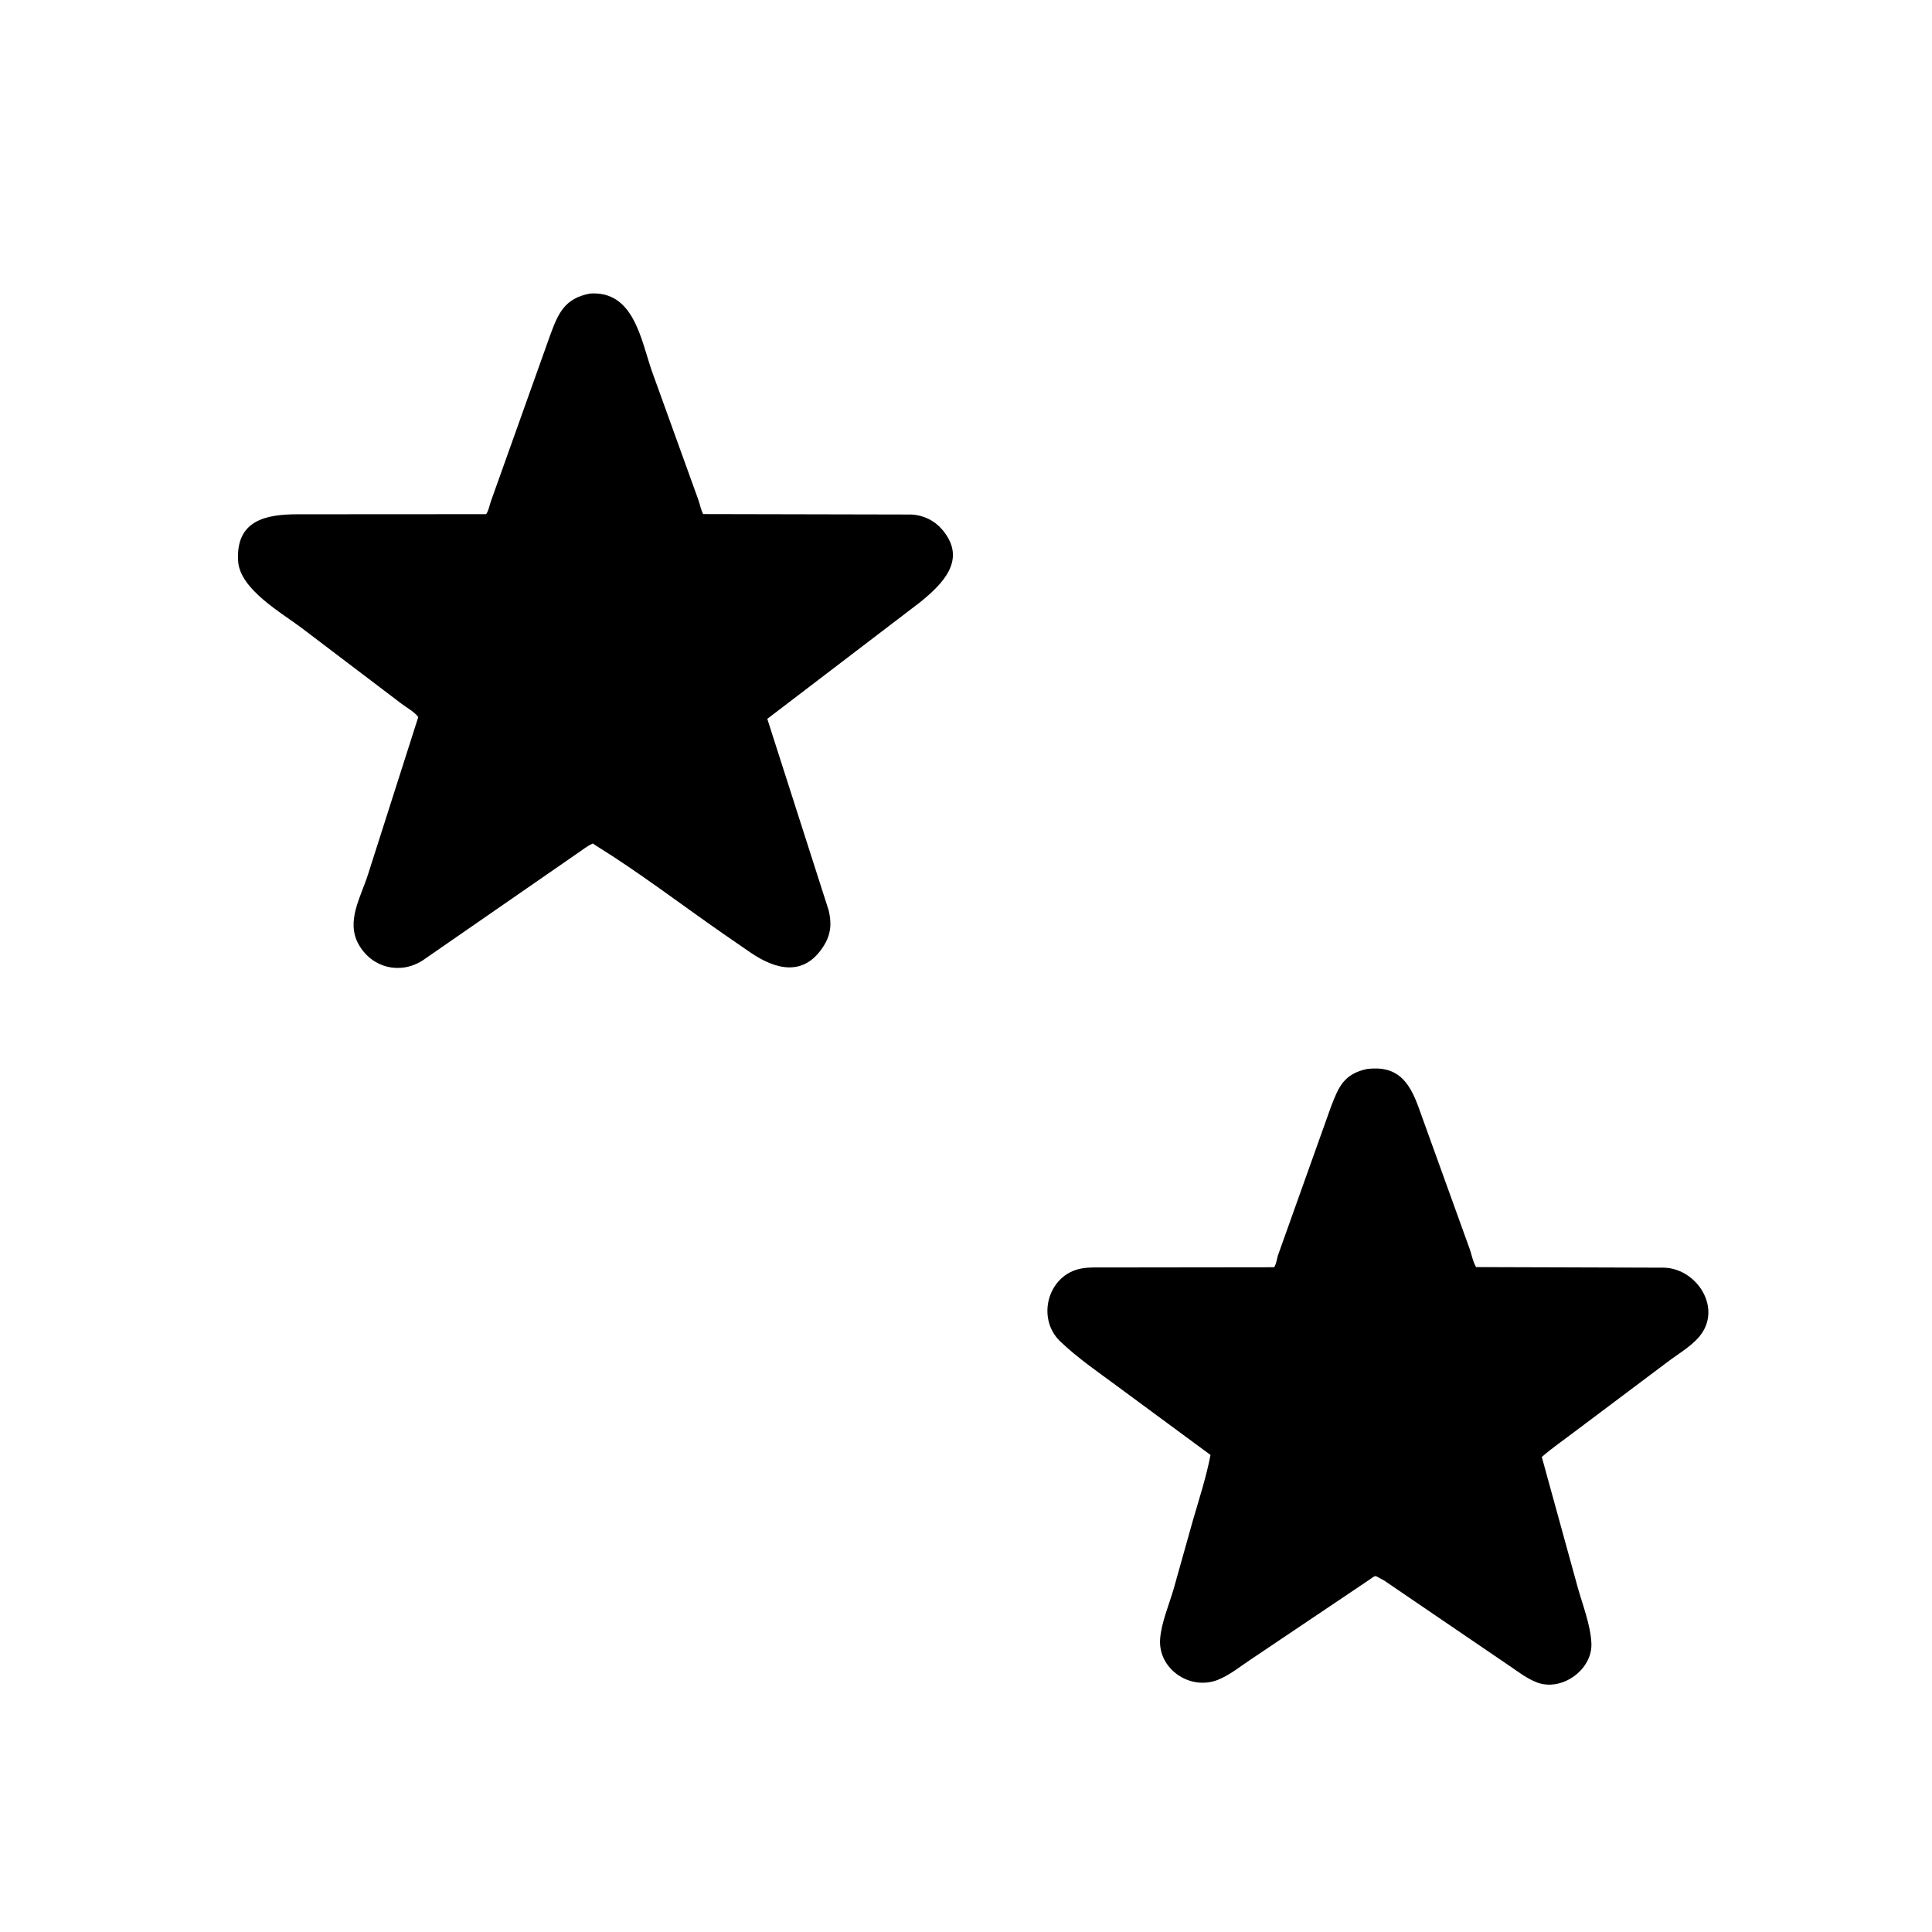
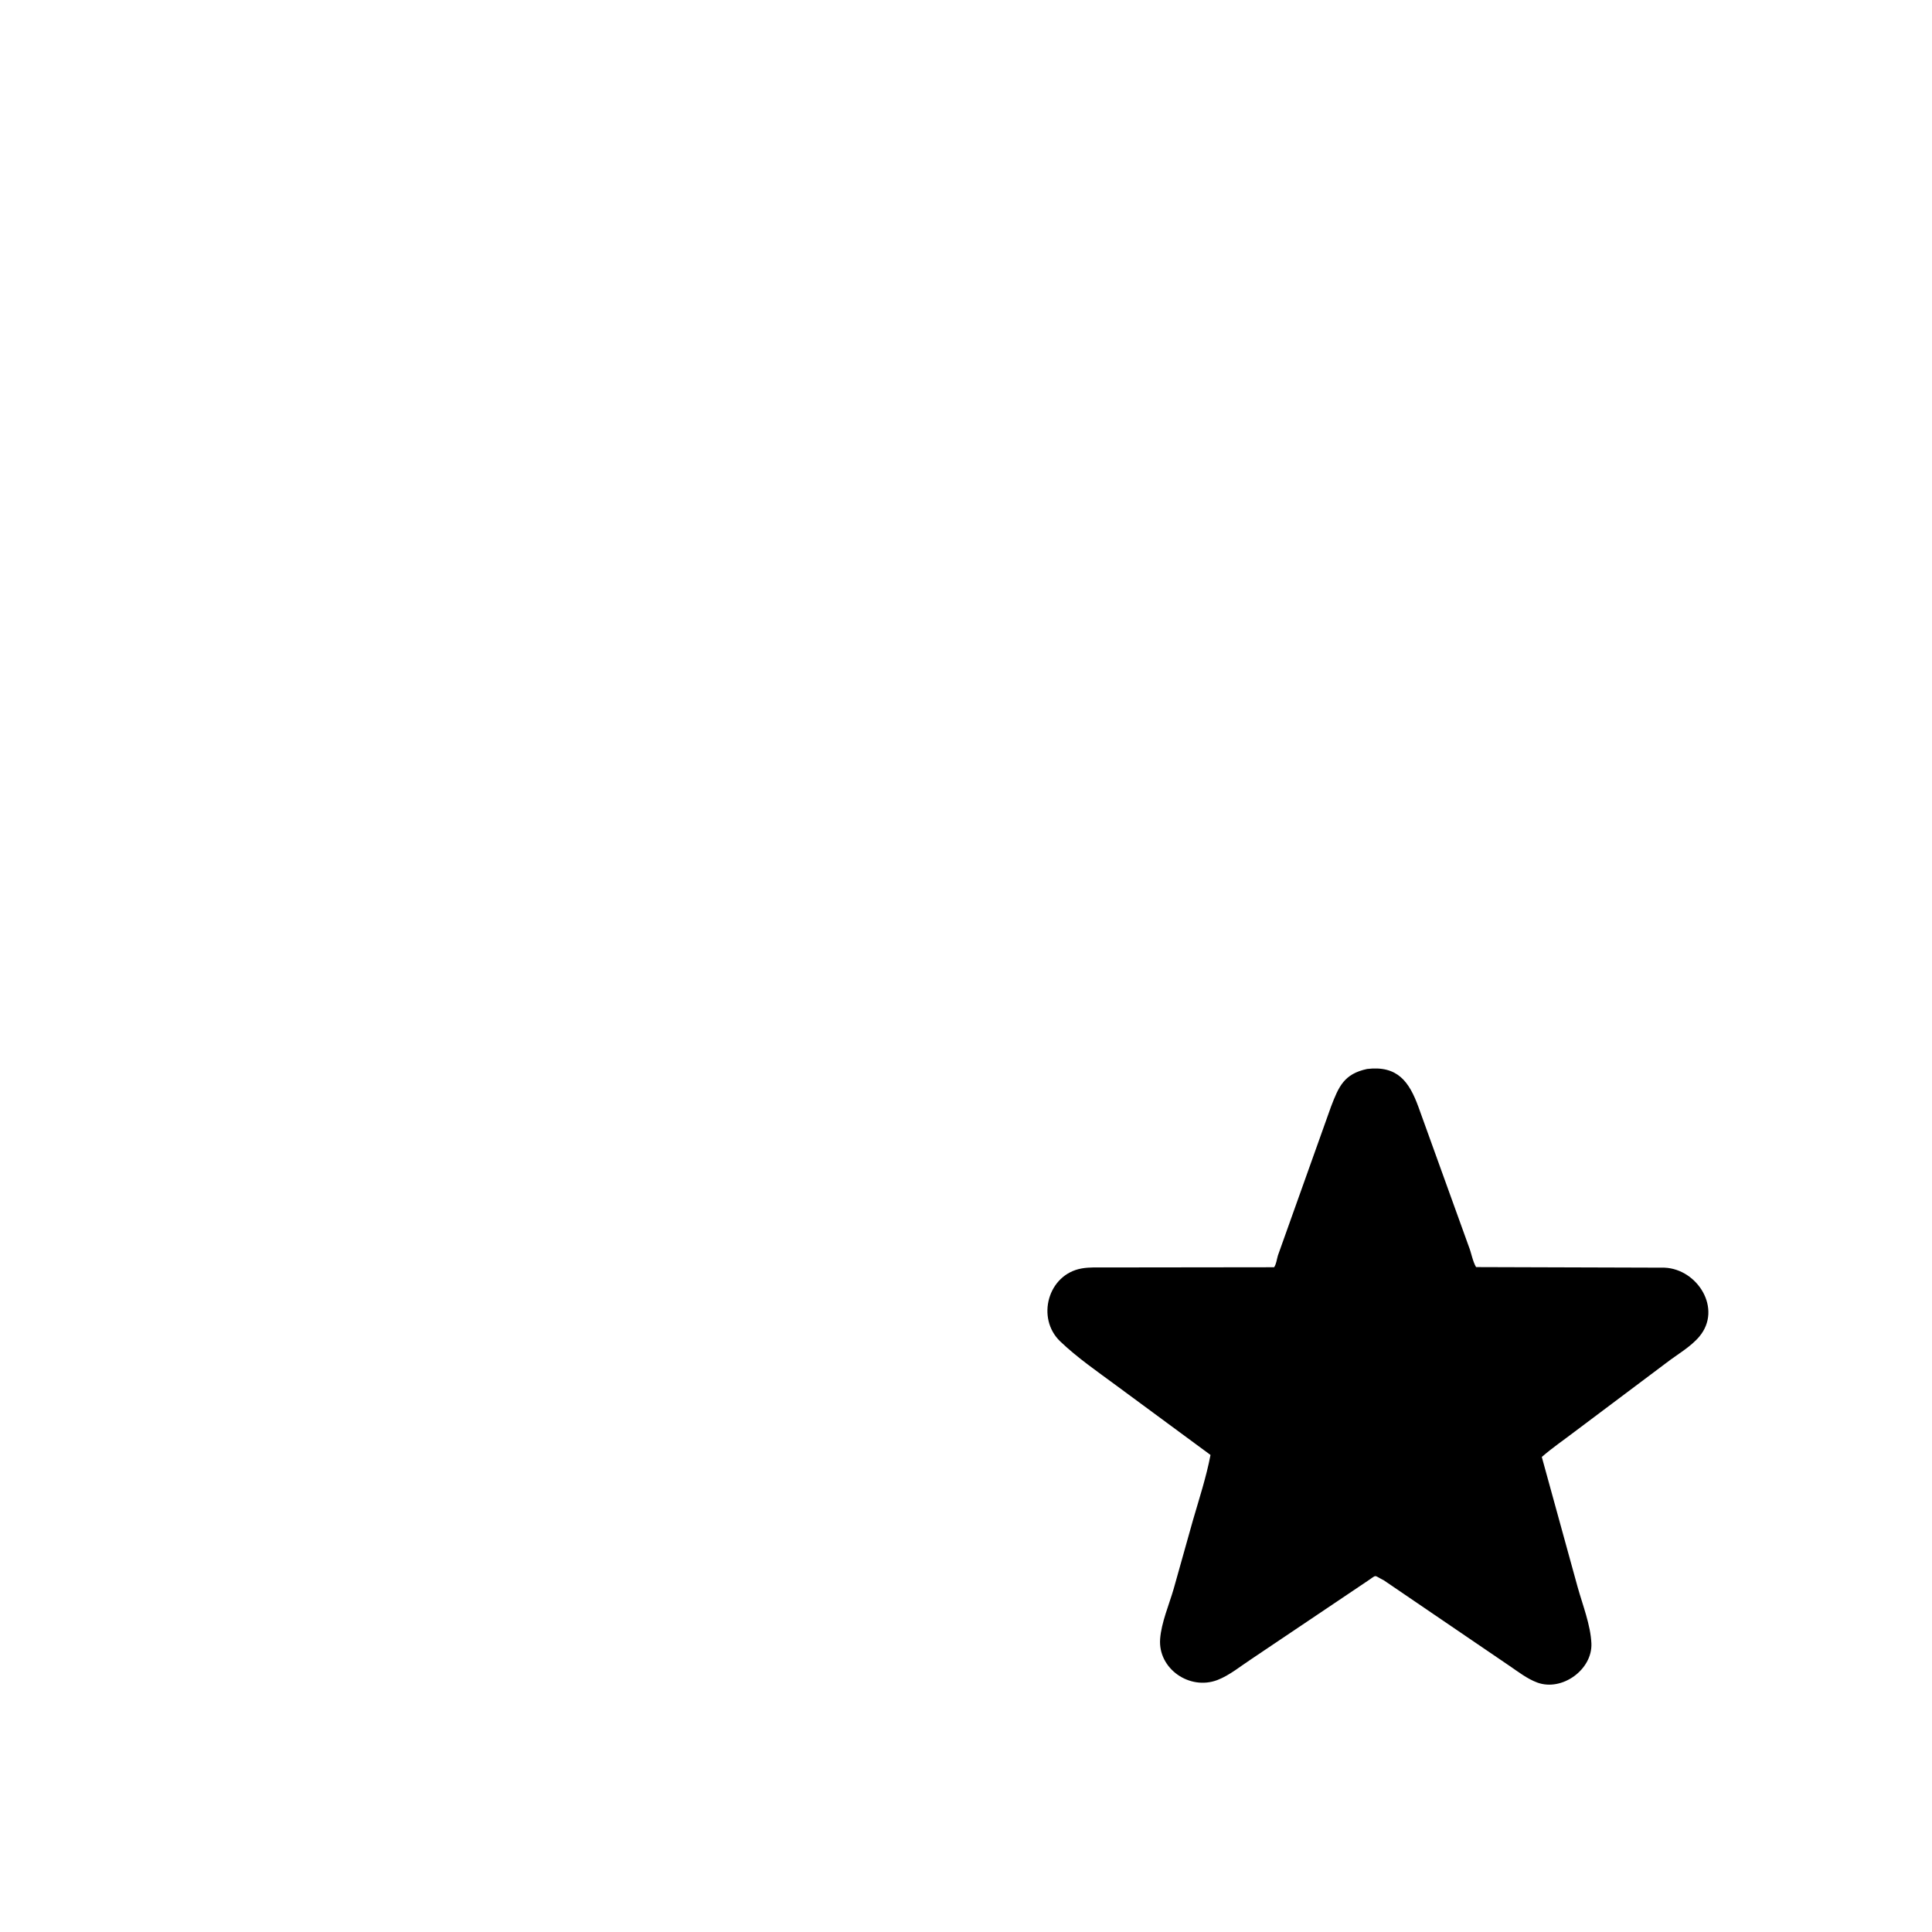
<svg xmlns="http://www.w3.org/2000/svg" version="1.1" style="display: block;" viewBox="0 0 2048 2048" width="640" height="640">
-   <path transform="translate(0,0)" fill="rgb(0,0,0)" d="M 631.482 896.232 L 628.5 894.134 C 622.599 896.571 616.534 901.642 611.158 905.176 L 448.125 1018.04 C 424.143 1033.42 394.541 1026.08 380.403 1001.5 C 366.182 976.786 382.705 950.645 390.181 926.694 L 443.377 760.166 C 440.105 755.155 430.647 749.794 425.739 746.068 L 319.945 665.815 C 298.237 649.344 254.23 624.714 252.417 594.7 C 249.791 551.231 282.417 545.245 314.911 545.156 L 515.344 545.036 C 518.161 540.873 518.743 536.012 520.401 531.336 L 583.189 355.336 C 591.712 332.164 598.405 316.371 625.304 311.196 C 671.097 307.852 679.227 358.463 690.518 391.984 L 740.293 529.903 C 742.134 535.022 742.816 540.032 745.368 544.947 L 966.537 545.417 C 979.349 546.292 990.633 551.747 998.978 561.627 C 1025.62 593.165 999.271 619.076 975.014 638.644 L 813.359 762.02 L 878.404 964.942 C 881.729 978.602 880.909 990.226 873.343 1002.4 C 852.256 1036.32 821.547 1027.61 795.217 1009.5 L 766.215 989.501 C 721.439 958.38 677.837 924.923 631.482 896.232 z" />
  <path transform="translate(0,0)" fill="rgb(0,0,0)" d="M 1466.86 1675.16 C 1455.03 1669.34 1460.78 1668.71 1447.84 1677.09 L 1327.05 1758.32 C 1315.47 1765.87 1303.39 1775.97 1290.5 1780.89 C 1261.04 1792.14 1227.41 1768.94 1229.79 1737.27 C 1231.1 1719.96 1239.27 1701.01 1244.14 1684.25 L 1264.5 1611.77 C 1271.11 1588.92 1278.75 1565.67 1283.19 1542.31 L 1183.91 1469.14 C 1163.74 1454.23 1141.96 1439.27 1123.84 1421.9 C 1098.2 1397.32 1110.73 1350.86 1146.73 1344.58 C 1154.98 1343.14 1163.63 1343.58 1171.98 1343.56 L 1350.65 1343.34 C 1353.2 1339.19 1353.29 1335.32 1354.65 1330.83 L 1410.97 1172.99 C 1419.1 1151.81 1424.7 1138.38 1449.21 1133.15 C 1481.46 1129.31 1493.8 1146.63 1503.57 1173.34 L 1556.89 1321.08 C 1559.77 1328.22 1560.89 1336.6 1564.68 1343.17 L 1764.56 1343.79 C 1799.49 1345.3 1825.97 1387.48 1801.35 1416.83 C 1792.14 1427.81 1777.96 1435.76 1766.65 1444.49 L 1668.95 1517.83 C 1657.41 1526.67 1645.3 1534.86 1634.37 1544.45 L 1672.29 1682.12 C 1677.56 1701.07 1686.1 1722.51 1686.95 1742.09 C 1688.15 1769.89 1655.8 1793.21 1629.66 1783.6 C 1618.97 1779.68 1609.45 1772.22 1600.09 1765.86 L 1466.86 1675.16 z" />
</svg>